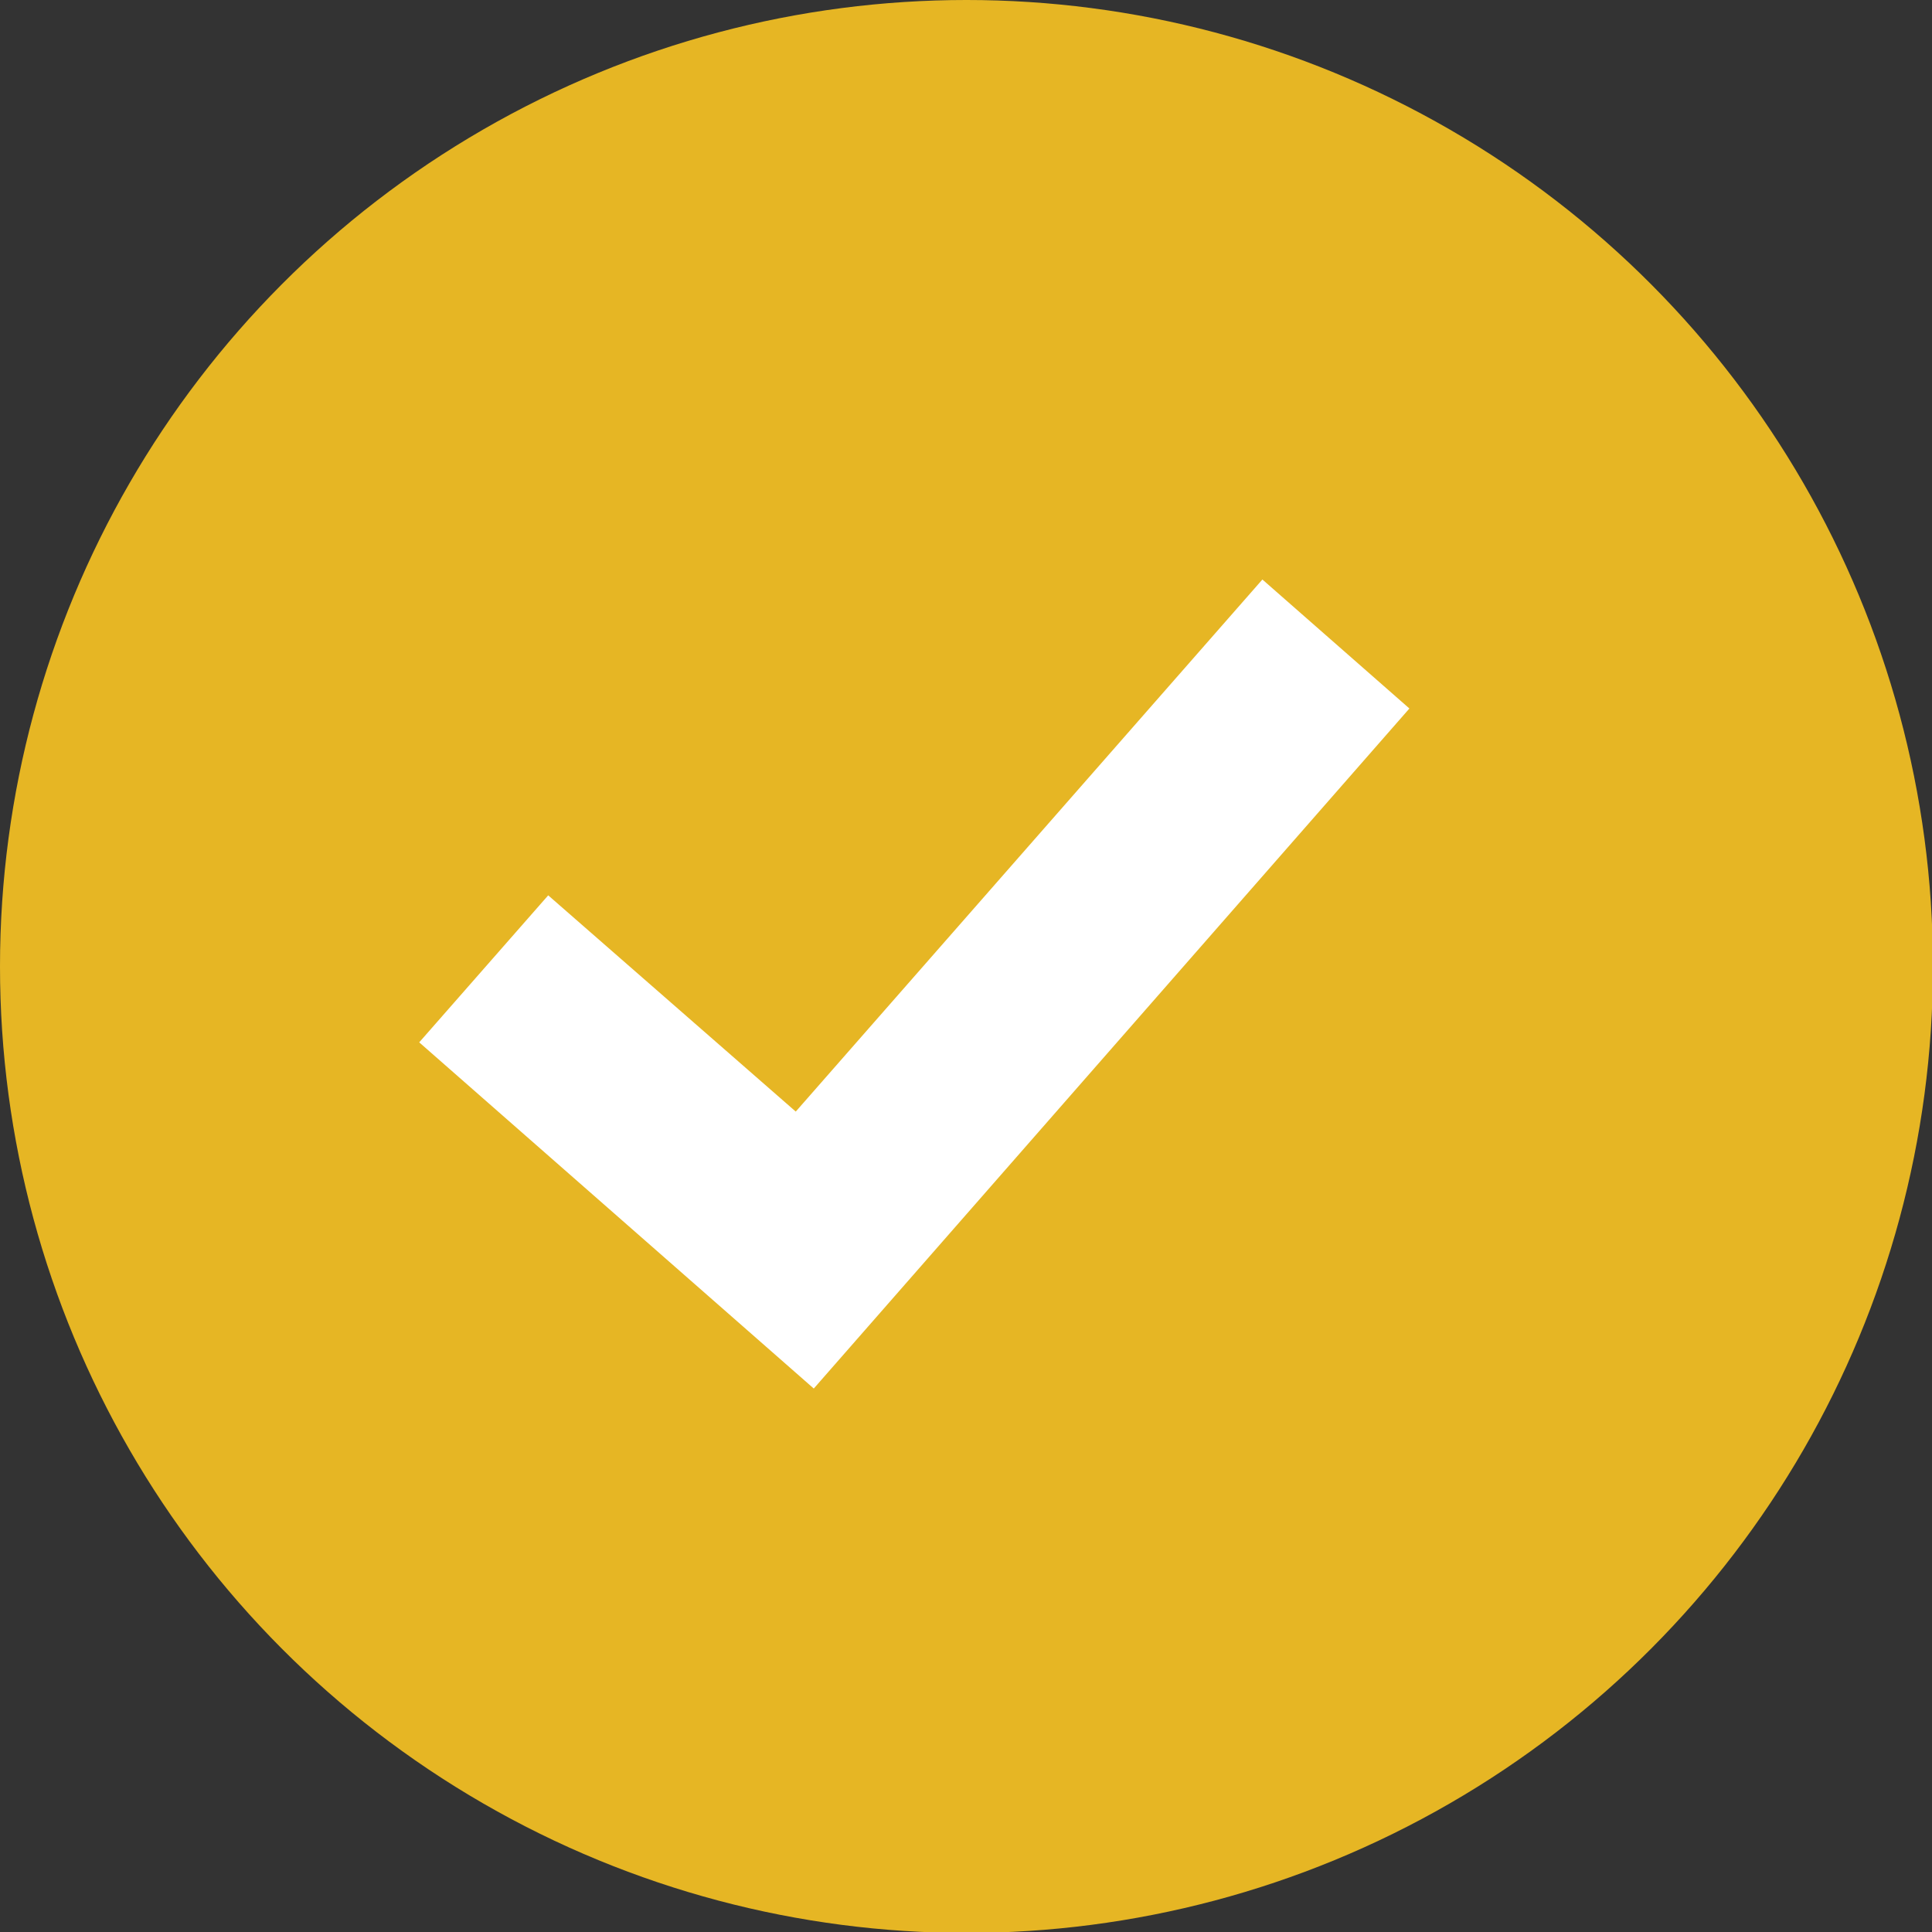
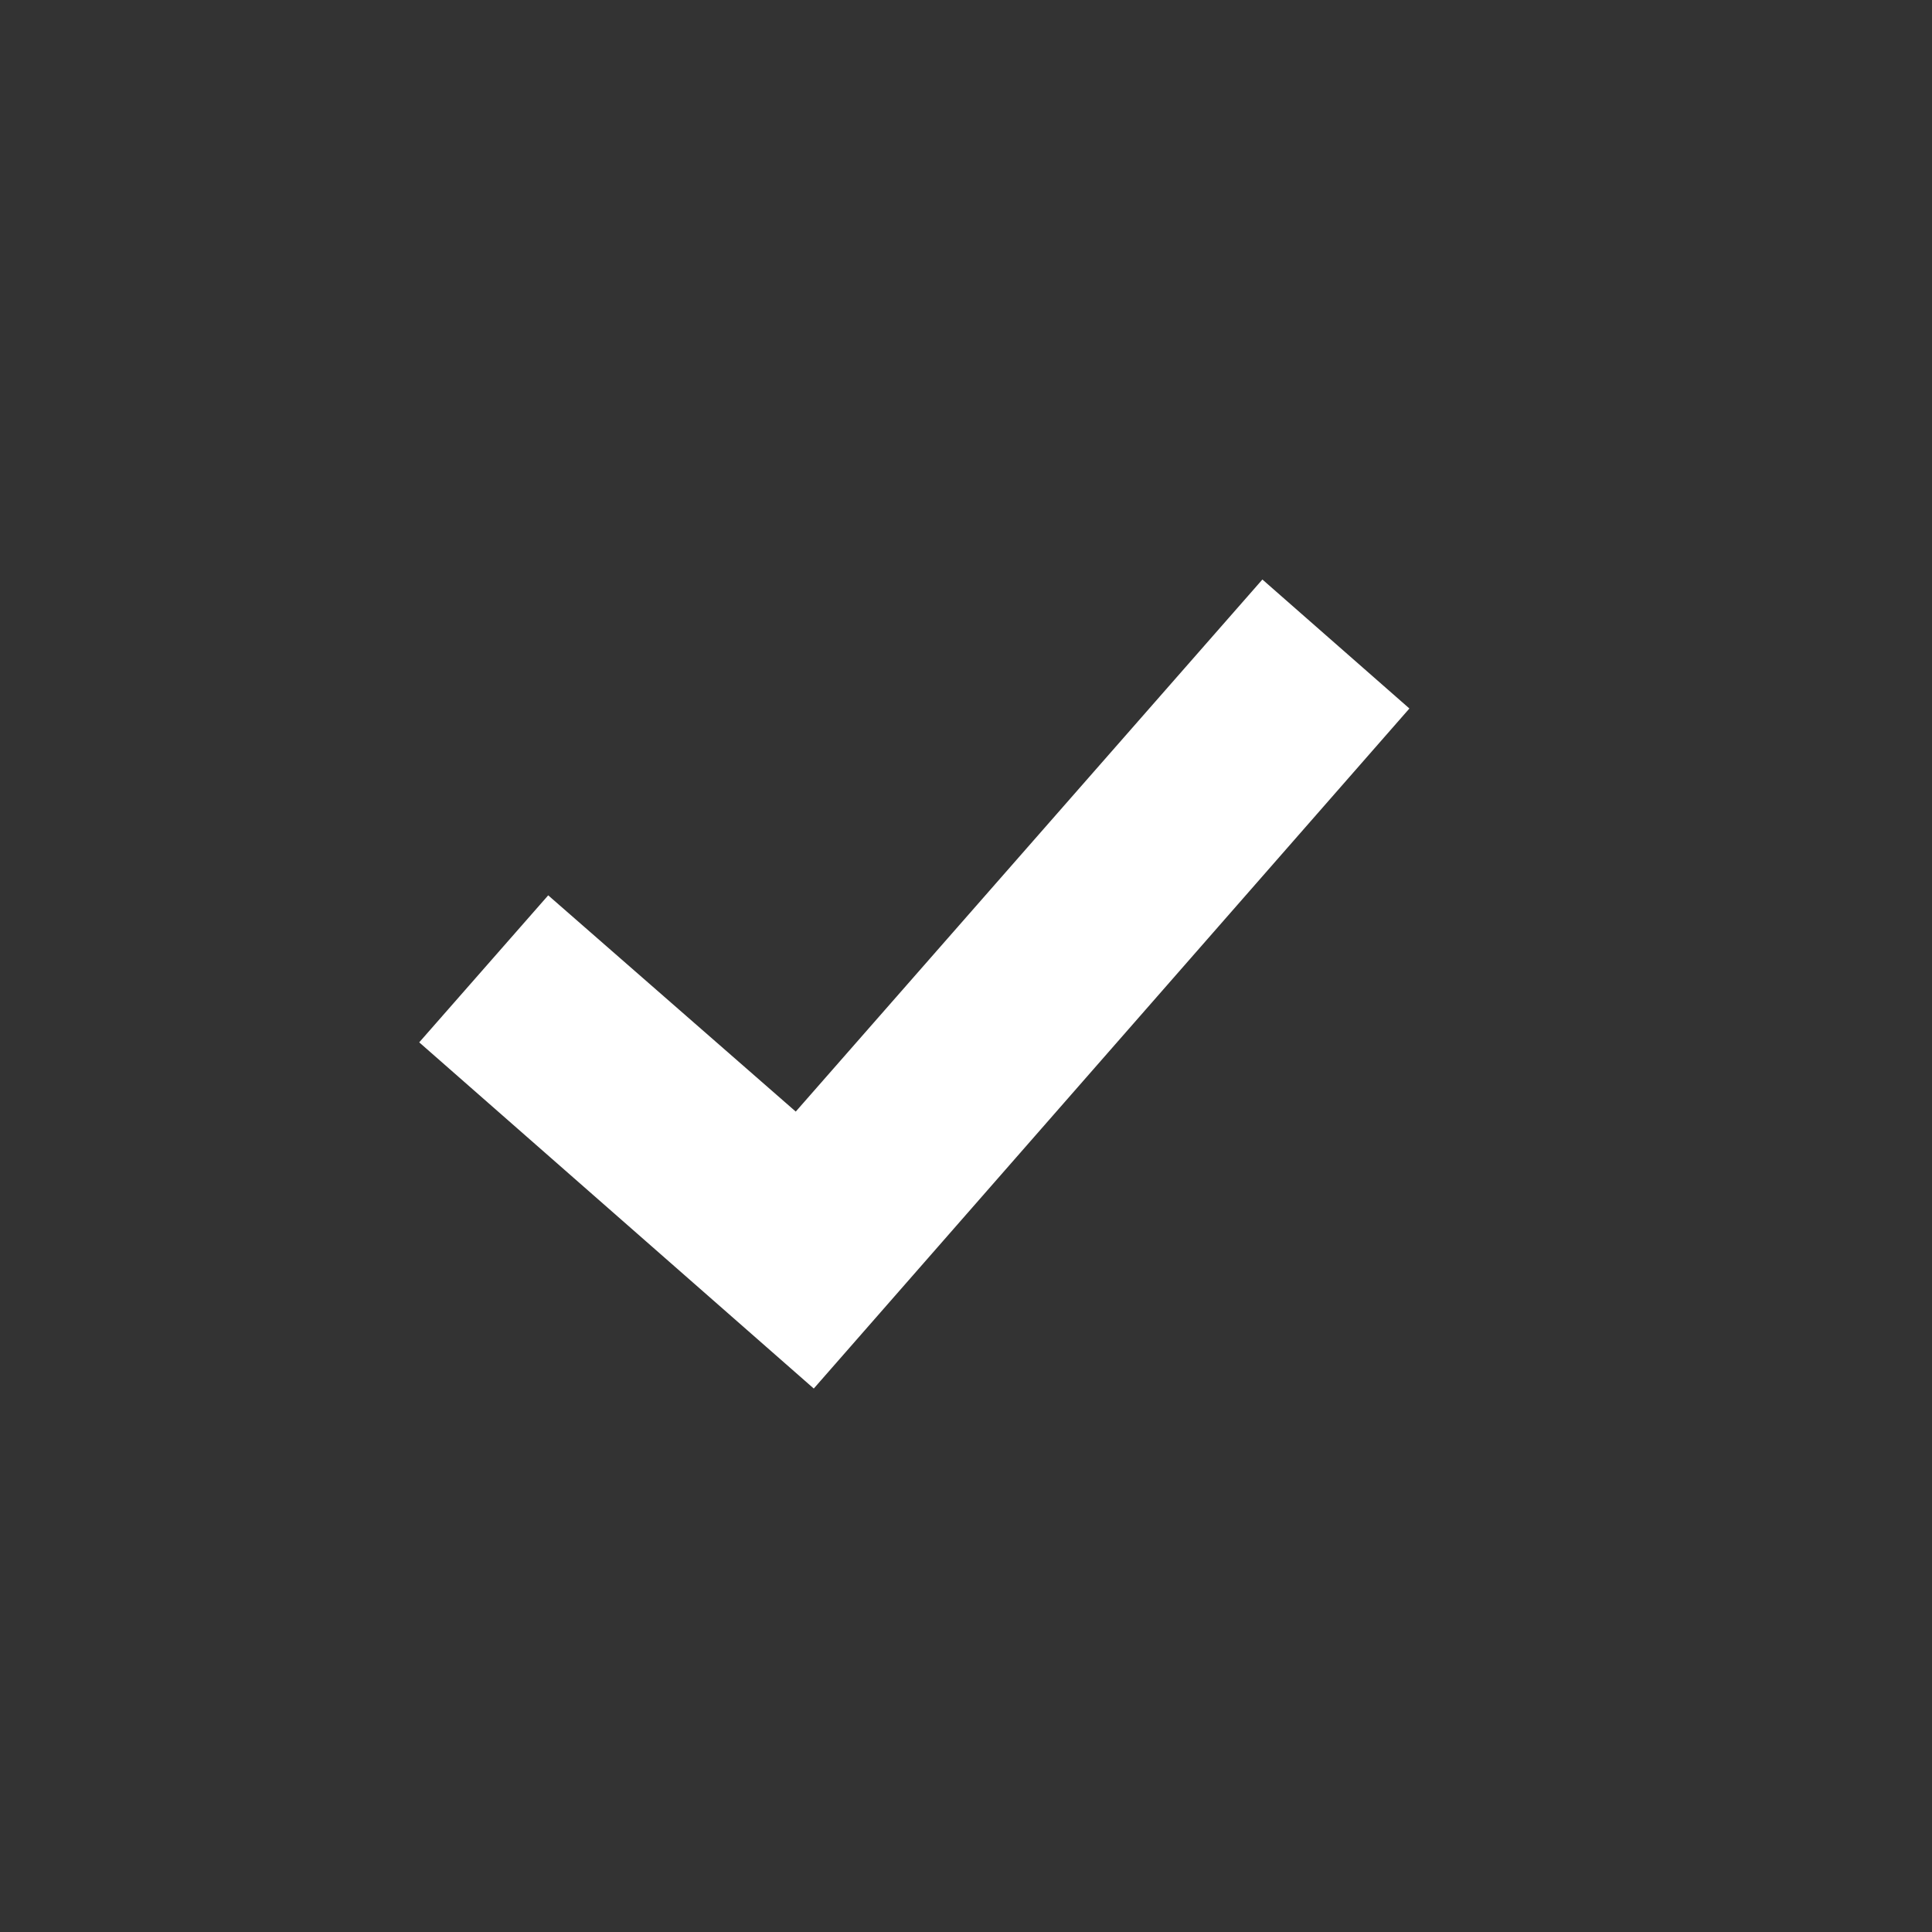
<svg xmlns="http://www.w3.org/2000/svg" width="20.37" height="20.37" viewBox="0 0 20.37 20.37">
  <rect x="0" y="0" width="20.37" height="20.37" fill="#333333" stroke="none" />
-   <circle cx="10.19" cy="10.19" r="10.19" fill="#e6b624" />
  <polygon points="8.58 14.64 4.42 10.99 5.78 9.44 8.39 11.72 13.31 6.11 14.86 7.47 8.58 14.64" fill="#fff" />
</svg>